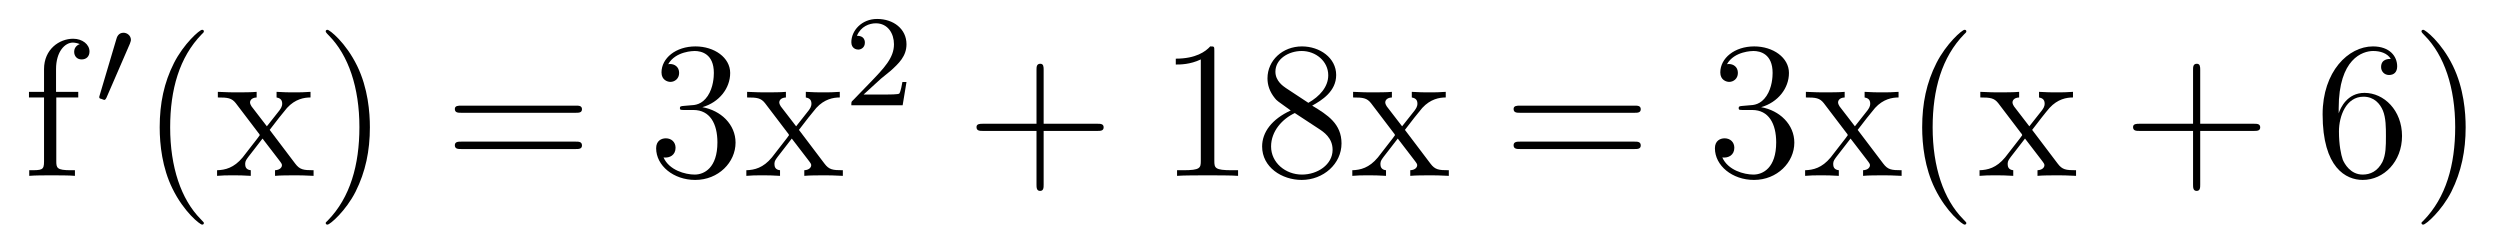
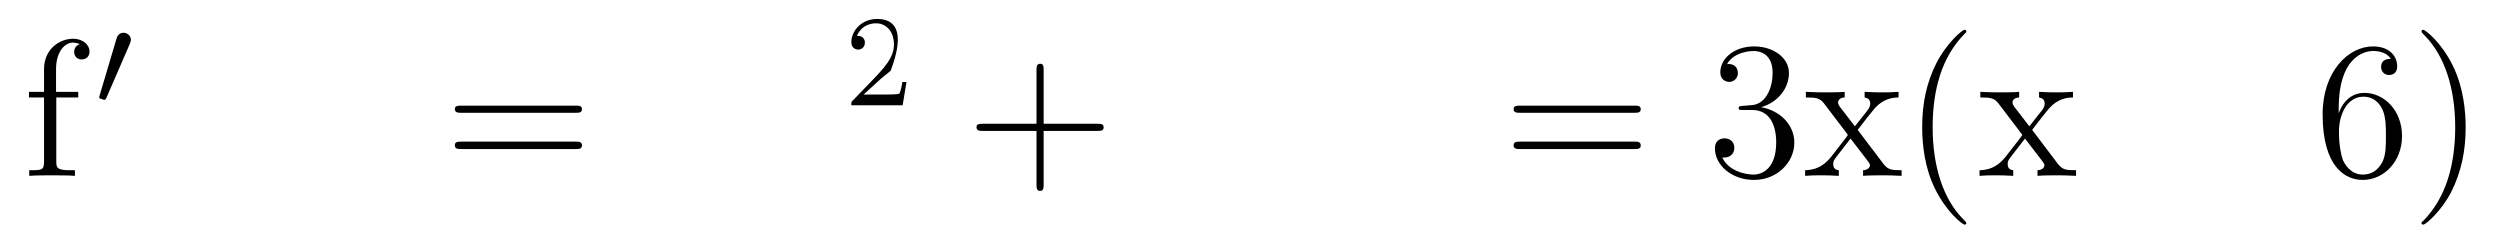
<svg xmlns="http://www.w3.org/2000/svg" height="15pt" version="1.1" viewBox="0 -15 153 15" width="153pt">
  <g id="page1">
    <g transform="matrix(1 0 0 1 -127 650)">
      <path d="M130.445 -659.035H131.789V-659.379H130.43V-660.77C130.43 -661.848 130.977 -662.394 131.461 -662.394C131.555 -662.394 131.742 -662.363 131.883 -662.301C131.836 -662.285 131.539 -662.176 131.539 -661.832C131.539 -661.551 131.727 -661.363 131.992 -661.363C132.289 -661.363 132.477 -661.551 132.477 -661.848C132.477 -662.285 132.039 -662.629 131.477 -662.629C130.633 -662.629 129.695 -661.988 129.695 -660.77V-659.379H128.773V-659.035H129.695V-655.113C129.695 -654.582 129.57 -654.582 128.789 -654.582V-654.238C129.133 -654.27 129.773 -654.27 130.133 -654.27C130.461 -654.27 131.305 -654.27 131.586 -654.238V-654.582H131.336C130.477 -654.582 130.445 -654.723 130.445 -655.145V-659.035ZM131.996 -654.238" fill-rule="evenodd" />
      <path d="M134.949 -662.324C134.98 -662.434 135.012 -662.481 135.012 -662.559C135.012 -662.824 134.777 -662.996 134.559 -662.996C134.246 -662.996 134.152 -662.73 134.121 -662.605L133.105 -659.184C133.074 -659.09 133.074 -659.074 133.074 -659.059C133.074 -658.98 133.121 -658.965 133.199 -658.949C133.356 -658.887 133.371 -658.887 133.387 -658.887S133.449 -658.887 133.512 -659.012L134.949 -662.324ZM135.117 -658.559" fill-rule="evenodd" />
-       <path d="M139.477 -651.348C139.477 -651.379 139.477 -651.395 139.273 -651.598C138.086 -652.801 137.414 -654.77 137.414 -657.207C137.414 -659.52 137.977 -661.504 139.352 -662.91C139.477 -663.02 139.477 -663.051 139.477 -663.082C139.477 -663.16 139.414 -663.176 139.367 -663.176C139.211 -663.176 138.242 -662.316 137.648 -661.145C137.039 -659.941 136.773 -658.676 136.773 -657.207C136.773 -656.145 136.93 -654.723 137.555 -653.457C138.258 -652.02 139.242 -651.254 139.367 -651.254C139.414 -651.254 139.477 -651.27 139.477 -651.348ZM143.504 -657.051C143.848 -657.504 144.348 -658.145 144.566 -658.395C145.066 -658.941 145.613 -659.035 146.004 -659.035V-659.379C145.488 -659.348 145.457 -659.348 145.004 -659.348S144.519 -659.348 143.926 -659.379V-659.035C144.082 -659.004 144.27 -658.941 144.27 -658.66C144.27 -658.457 144.16 -658.332 144.098 -658.238L143.332 -657.27L142.395 -658.488C142.363 -658.535 142.301 -658.644 142.301 -658.738C142.301 -658.801 142.348 -659.019 142.707 -659.035V-659.379C142.41 -659.348 141.801 -659.348 141.488 -659.348C141.098 -659.348 141.066 -659.348 140.332 -659.379V-659.035C140.941 -659.035 141.176 -659.004 141.426 -658.691L142.816 -656.863C142.848 -656.832 142.895 -656.769 142.895 -656.723C142.895 -656.691 141.957 -655.52 141.848 -655.363C141.316 -654.723 140.785 -654.598 140.285 -654.582V-654.238C140.738 -654.27 140.754 -654.27 141.27 -654.27C141.723 -654.27 141.738 -654.27 142.348 -654.238V-654.582C142.051 -654.613 142.004 -654.801 142.004 -654.973C142.004 -655.16 142.098 -655.254 142.207 -655.41C142.395 -655.66 142.785 -656.145 143.066 -656.52L144.051 -655.238C144.254 -654.973 144.254 -654.957 144.254 -654.879C144.254 -654.785 144.16 -654.598 143.832 -654.582V-654.238C144.144 -654.27 144.723 -654.27 145.066 -654.27C145.457 -654.27 145.473 -654.27 146.191 -654.238V-654.582C145.566 -654.582 145.348 -654.613 145.066 -654.988L143.504 -657.051ZM149.637 -657.207C149.637 -658.113 149.527 -659.598 148.855 -660.973C148.152 -662.41 147.168 -663.176 147.043 -663.176C146.996 -663.176 146.934 -663.16 146.934 -663.082C146.934 -663.051 146.934 -663.02 147.137 -662.816C148.324 -661.613 148.996 -659.645 148.996 -657.223C148.996 -654.91 148.434 -652.91 147.059 -651.504C146.934 -651.395 146.934 -651.379 146.934 -651.348C146.934 -651.27 146.996 -651.254 147.043 -651.254C147.199 -651.254 148.168 -652.098 148.762 -653.27C149.371 -654.488 149.637 -655.77 149.637 -657.207ZM150.836 -654.238" fill-rule="evenodd" />
      <path d="M162.242 -658.098C162.414 -658.098 162.617 -658.098 162.617 -658.316C162.617 -658.535 162.414 -658.535 162.242 -658.535H155.227C155.055 -658.535 154.836 -658.535 154.836 -658.332C154.836 -658.098 155.039 -658.098 155.227 -658.098H162.242ZM162.242 -655.879C162.414 -655.879 162.617 -655.879 162.617 -656.098C162.617 -656.332 162.414 -656.332 162.242 -656.332H155.227C155.055 -656.332 154.836 -656.332 154.836 -656.113C154.836 -655.879 155.039 -655.879 155.227 -655.879H162.242ZM163.313 -654.238" fill-rule="evenodd" />
-       <path d="M168.859 -658.52C168.656 -658.504 168.609 -658.488 168.609 -658.379C168.609 -658.269 168.672 -658.269 168.891 -658.269H169.437C170.453 -658.269 170.906 -657.426 170.906 -656.285C170.906 -654.723 170.094 -654.316 169.516 -654.316C168.938 -654.316 167.953 -654.582 167.609 -655.363C168 -655.316 168.344 -655.52 168.344 -655.957C168.344 -656.301 168.094 -656.535 167.75 -656.535C167.469 -656.535 167.156 -656.379 167.156 -655.926C167.156 -654.863 168.219 -653.988 169.547 -653.988C170.969 -653.988 172.016 -655.066 172.016 -656.27C172.016 -657.379 171.125 -658.238 169.984 -658.441C171.016 -658.738 171.687 -659.598 171.687 -660.535C171.687 -661.473 170.719 -662.16 169.563 -662.16C168.359 -662.16 167.484 -661.441 167.484 -660.566C167.484 -660.098 167.859 -659.988 168.031 -659.988C168.281 -659.988 168.563 -660.176 168.563 -660.535C168.563 -660.91 168.281 -661.082 168.016 -661.082C167.953 -661.082 167.922 -661.082 167.891 -661.066C168.344 -661.879 169.469 -661.879 169.516 -661.879C169.922 -661.879 170.688 -661.707 170.688 -660.535C170.688 -660.301 170.656 -659.645 170.313 -659.129C169.953 -658.598 169.547 -658.566 169.219 -658.551L168.859 -658.52ZM175.895 -657.051C176.238 -657.504 176.738 -658.145 176.957 -658.395C177.457 -658.941 178.004 -659.035 178.395 -659.035V-659.379C177.879 -659.348 177.848 -659.348 177.395 -659.348C176.941 -659.348 176.91 -659.348 176.316 -659.379V-659.035C176.473 -659.004 176.66 -658.941 176.66 -658.66C176.66 -658.457 176.551 -658.332 176.488 -658.238L175.723 -657.27L174.785 -658.488C174.754 -658.535 174.691 -658.644 174.691 -658.738C174.691 -658.801 174.738 -659.019 175.098 -659.035V-659.379C174.801 -659.348 174.191 -659.348 173.879 -659.348C173.488 -659.348 173.457 -659.348 172.723 -659.379V-659.035C173.332 -659.035 173.566 -659.004 173.816 -658.691L175.207 -656.863C175.238 -656.832 175.285 -656.769 175.285 -656.723C175.285 -656.691 174.348 -655.52 174.238 -655.363C173.707 -654.723 173.176 -654.598 172.676 -654.582V-654.238C173.129 -654.27 173.145 -654.27 173.66 -654.27C174.113 -654.27 174.129 -654.27 174.738 -654.238V-654.582C174.441 -654.613 174.395 -654.801 174.395 -654.973C174.395 -655.16 174.488 -655.254 174.598 -655.41C174.785 -655.66 175.176 -656.145 175.457 -656.52L176.441 -655.238C176.645 -654.973 176.645 -654.957 176.645 -654.879C176.645 -654.785 176.551 -654.598 176.223 -654.582V-654.238C176.535 -654.27 177.113 -654.27 177.457 -654.27C177.848 -654.27 177.863 -654.27 178.582 -654.238V-654.582C177.957 -654.582 177.738 -654.613 177.457 -654.988L175.895 -657.051ZM178.668 -654.238" fill-rule="evenodd" />
-       <path d="M180.914 -660.184C181.055 -660.293 181.383 -660.559 181.508 -660.668C182.008 -661.121 182.477 -661.559 182.477 -662.293C182.477 -663.231 181.68 -663.84 180.68 -663.84C179.727 -663.84 179.102 -663.121 179.102 -662.418C179.102 -662.027 179.414 -661.965 179.523 -661.965C179.695 -661.965 179.93 -662.09 179.93 -662.387C179.93 -662.809 179.539 -662.809 179.445 -662.809C179.68 -663.387 180.211 -663.574 180.602 -663.574C181.336 -663.574 181.711 -662.949 181.711 -662.293C181.711 -661.465 181.133 -660.855 180.195 -659.887L179.195 -658.855C179.102 -658.777 179.102 -658.762 179.102 -658.559H182.242L182.477 -659.98H182.227C182.195 -659.824 182.133 -659.418 182.039 -659.277C181.992 -659.215 181.383 -659.215 181.258 -659.215H179.852L180.914 -660.184ZM182.879 -658.559" fill-rule="evenodd" />
+       <path d="M180.914 -660.184C181.055 -660.293 181.383 -660.559 181.508 -660.668C182.477 -663.231 181.68 -663.84 180.68 -663.84C179.727 -663.84 179.102 -663.121 179.102 -662.418C179.102 -662.027 179.414 -661.965 179.523 -661.965C179.695 -661.965 179.93 -662.09 179.93 -662.387C179.93 -662.809 179.539 -662.809 179.445 -662.809C179.68 -663.387 180.211 -663.574 180.602 -663.574C181.336 -663.574 181.711 -662.949 181.711 -662.293C181.711 -661.465 181.133 -660.855 180.195 -659.887L179.195 -658.855C179.102 -658.777 179.102 -658.762 179.102 -658.559H182.242L182.477 -659.98H182.227C182.195 -659.824 182.133 -659.418 182.039 -659.277C181.992 -659.215 181.383 -659.215 181.258 -659.215H179.852L180.914 -660.184ZM182.879 -658.559" fill-rule="evenodd" />
      <path d="M190.871 -656.988H194.168C194.34 -656.988 194.543 -656.988 194.543 -657.207S194.34 -657.426 194.168 -657.426H190.871V-660.723C190.871 -660.894 190.871 -661.098 190.668 -661.098C190.434 -661.098 190.434 -660.894 190.434 -660.723V-657.426H187.152C186.981 -657.426 186.762 -657.426 186.762 -657.223C186.762 -656.988 186.965 -656.988 187.152 -656.988H190.434V-653.707C190.434 -653.535 190.434 -653.316 190.652 -653.316C190.871 -653.316 190.871 -653.52 190.871 -653.707V-656.988ZM195.239 -654.238" fill-rule="evenodd" />
-       <path d="M201.317 -661.879C201.317 -662.16 201.317 -662.16 201.066 -662.16C200.785 -661.848 200.191 -661.41 198.958 -661.41V-661.051C199.238 -661.051 199.832 -661.051 200.489 -661.363V-655.16C200.489 -654.723 200.458 -654.582 199.41 -654.582H199.036V-654.238C199.363 -654.27 200.52 -654.27 200.91 -654.27C201.301 -654.27 202.441 -654.27 202.77 -654.238V-654.582H202.394C201.348 -654.582 201.317 -654.723 201.317 -655.16V-661.879ZM207.305 -658.535C207.899 -658.863 208.774 -659.41 208.774 -660.41C208.774 -661.457 207.774 -662.16 206.68 -662.16C205.492 -662.16 204.57 -661.301 204.57 -660.207C204.57 -659.801 204.695 -659.394 205.024 -658.988C205.148 -658.832 205.164 -658.832 205.992 -658.238C204.836 -657.707 204.242 -656.91 204.242 -656.035C204.242 -654.77 205.445 -653.988 206.664 -653.988C207.992 -653.988 209.101 -654.973 209.101 -656.223C209.101 -657.426 208.242 -657.973 207.305 -658.535ZM205.696 -659.613C205.54 -659.723 205.055 -660.035 205.055 -660.613C205.055 -661.395 205.867 -661.879 206.664 -661.879C207.523 -661.879 208.289 -661.254 208.289 -660.395C208.289 -659.676 207.758 -659.098 207.071 -658.707L205.696 -659.613ZM206.242 -658.082L207.695 -657.129C208.008 -656.926 208.555 -656.566 208.555 -655.832C208.555 -654.926 207.632 -654.316 206.68 -654.316C205.664 -654.316 204.79 -655.051 204.79 -656.035C204.79 -656.973 205.476 -657.723 206.242 -658.082ZM212.981 -657.051C213.324 -657.504 213.824 -658.145 214.043 -658.395C214.543 -658.941 215.09 -659.035 215.48 -659.035V-659.379C214.964 -659.348 214.933 -659.348 214.481 -659.348C214.027 -659.348 213.996 -659.348 213.402 -659.379V-659.035C213.559 -659.004 213.746 -658.941 213.746 -658.66C213.746 -658.457 213.637 -658.332 213.575 -658.238L212.809 -657.27L211.871 -658.488C211.84 -658.535 211.777 -658.644 211.777 -658.738C211.777 -658.801 211.824 -659.019 212.184 -659.035V-659.379C211.886 -659.348 211.277 -659.348 210.965 -659.348C210.575 -659.348 210.542 -659.348 209.809 -659.379V-659.035C210.418 -659.035 210.653 -659.004 210.902 -658.691L212.293 -656.863C212.324 -656.832 212.371 -656.769 212.371 -656.723C212.371 -656.691 211.434 -655.52 211.325 -655.363C210.793 -654.723 210.262 -654.598 209.761 -654.582V-654.238C210.215 -654.27 210.23 -654.27 210.746 -654.27C211.199 -654.27 211.214 -654.27 211.824 -654.238V-654.582C211.528 -654.613 211.481 -654.801 211.481 -654.973C211.481 -655.16 211.574 -655.254 211.684 -655.41C211.871 -655.66 212.262 -656.145 212.543 -656.52L213.527 -655.238C213.731 -654.973 213.731 -654.957 213.731 -654.879C213.731 -654.785 213.637 -654.598 213.308 -654.582V-654.238C213.622 -654.27 214.199 -654.27 214.543 -654.27C214.933 -654.27 214.949 -654.27 215.668 -654.238V-654.582C215.042 -654.582 214.824 -654.613 214.543 -654.988L212.981 -657.051ZM215.754 -654.238" fill-rule="evenodd" />
      <path d="M227.039 -658.098C227.21 -658.098 227.414 -658.098 227.414 -658.316C227.414 -658.535 227.21 -658.535 227.039 -658.535H220.024C219.852 -658.535 219.632 -658.535 219.632 -658.332C219.632 -658.098 219.836 -658.098 220.024 -658.098H227.039ZM227.039 -655.879C227.21 -655.879 227.414 -655.879 227.414 -656.098C227.414 -656.332 227.21 -656.332 227.039 -656.332H220.024C219.852 -656.332 219.632 -656.332 219.632 -656.113C219.632 -655.879 219.836 -655.879 220.024 -655.879H227.039ZM228.109 -654.238" fill-rule="evenodd" />
      <path d="M233.657 -658.52C233.453 -658.504 233.406 -658.488 233.406 -658.379C233.406 -658.269 233.468 -658.269 233.688 -658.269H234.234C235.25 -658.269 235.703 -657.426 235.703 -656.285C235.703 -654.723 234.89 -654.316 234.312 -654.316C233.735 -654.316 232.75 -654.582 232.406 -655.363C232.796 -655.316 233.141 -655.52 233.141 -655.957C233.141 -656.301 232.891 -656.535 232.547 -656.535C232.266 -656.535 231.953 -656.379 231.953 -655.926C231.953 -654.863 233.016 -653.988 234.343 -653.988C235.765 -653.988 236.813 -655.066 236.813 -656.27C236.813 -657.379 235.922 -658.238 234.781 -658.441C235.812 -658.738 236.484 -659.598 236.484 -660.535C236.484 -661.473 235.516 -662.16 234.359 -662.16C233.156 -662.16 232.282 -661.441 232.282 -660.566C232.282 -660.098 232.656 -659.988 232.828 -659.988C233.078 -659.988 233.359 -660.176 233.359 -660.535C233.359 -660.91 233.078 -661.082 232.812 -661.082C232.75 -661.082 232.718 -661.082 232.687 -661.066C233.141 -661.879 234.265 -661.879 234.312 -661.879C234.719 -661.879 235.484 -661.707 235.484 -660.535C235.484 -660.301 235.453 -659.645 235.109 -659.129C234.75 -658.598 234.343 -658.566 234.016 -658.551L233.657 -658.52ZM240.691 -657.051C241.036 -657.504 241.535 -658.145 241.754 -658.395C242.254 -658.941 242.801 -659.035 243.192 -659.035V-659.379C242.676 -659.348 242.645 -659.348 242.191 -659.348C241.739 -659.348 241.708 -659.348 241.114 -659.379V-659.035C241.27 -659.004 241.457 -658.941 241.457 -658.66C241.457 -658.457 241.348 -658.332 241.285 -658.238L240.52 -657.27L239.582 -658.488C239.551 -658.535 239.489 -658.644 239.489 -658.738C239.489 -658.801 239.536 -659.019 239.894 -659.035V-659.379C239.598 -659.348 238.988 -659.348 238.675 -659.348C238.285 -659.348 238.254 -659.348 237.52 -659.379V-659.035C238.129 -659.035 238.363 -659.004 238.613 -658.691L240.004 -656.863C240.035 -656.832 240.082 -656.769 240.082 -656.723C240.082 -656.691 239.144 -655.52 239.035 -655.363C238.504 -654.723 237.973 -654.598 237.473 -654.582V-654.238C237.925 -654.27 237.942 -654.27 238.457 -654.27C238.91 -654.27 238.926 -654.27 239.536 -654.238V-654.582C239.238 -654.613 239.191 -654.801 239.191 -654.973C239.191 -655.16 239.285 -655.254 239.394 -655.41C239.582 -655.66 239.972 -656.145 240.254 -656.52L241.238 -655.238C241.441 -654.973 241.441 -654.957 241.441 -654.879C241.441 -654.785 241.348 -654.598 241.02 -654.582V-654.238C241.332 -654.27 241.91 -654.27 242.254 -654.27C242.645 -654.27 242.66 -654.27 243.379 -654.238V-654.582C242.754 -654.582 242.536 -654.613 242.254 -654.988L240.691 -657.051ZM247.34 -651.348C247.34 -651.379 247.34 -651.395 247.136 -651.598C245.95 -652.801 245.278 -654.77 245.278 -657.207C245.278 -659.52 245.84 -661.504 247.214 -662.91C247.34 -663.02 247.34 -663.051 247.34 -663.082C247.34 -663.16 247.277 -663.176 247.23 -663.176C247.074 -663.176 246.106 -662.316 245.512 -661.145C244.902 -659.941 244.637 -658.676 244.637 -657.207C244.637 -656.145 244.793 -654.723 245.418 -653.457C246.121 -652.02 247.105 -651.254 247.23 -651.254C247.277 -651.254 247.34 -651.27 247.34 -651.348ZM251.368 -657.051C251.711 -657.504 252.211 -658.145 252.43 -658.395C252.93 -658.941 253.476 -659.035 253.867 -659.035V-659.379C253.351 -659.348 253.32 -659.348 252.868 -659.348C252.414 -659.348 252.383 -659.348 251.789 -659.379V-659.035C251.945 -659.004 252.133 -658.941 252.133 -658.66C252.133 -658.457 252.024 -658.332 251.96 -658.238L251.195 -657.27L250.258 -658.488C250.226 -658.535 250.164 -658.644 250.164 -658.738C250.164 -658.801 250.211 -659.019 250.571 -659.035V-659.379C250.273 -659.348 249.664 -659.348 249.352 -659.348C248.96 -659.348 248.929 -659.348 248.195 -659.379V-659.035C248.804 -659.035 249.04 -659.004 249.289 -658.691L250.68 -656.863C250.711 -656.832 250.758 -656.769 250.758 -656.723C250.758 -656.691 249.821 -655.52 249.71 -655.363C249.18 -654.723 248.648 -654.598 248.148 -654.582V-654.238C248.602 -654.27 248.617 -654.27 249.133 -654.27C249.586 -654.27 249.601 -654.27 250.211 -654.238V-654.582C249.914 -654.613 249.868 -654.801 249.868 -654.973C249.868 -655.16 249.961 -655.254 250.07 -655.41C250.258 -655.66 250.649 -656.145 250.93 -656.52L251.914 -655.238C252.118 -654.973 252.118 -654.957 252.118 -654.879C252.118 -654.785 252.024 -654.598 251.695 -654.582V-654.238C252.008 -654.27 252.586 -654.27 252.93 -654.27C253.32 -654.27 253.336 -654.27 254.054 -654.238V-654.582C253.429 -654.582 253.211 -654.613 252.93 -654.988L251.368 -657.051ZM254.141 -654.238" fill-rule="evenodd" />
-       <path d="M261.653 -656.988H264.949C265.121 -656.988 265.325 -656.988 265.325 -657.207S265.121 -657.426 264.949 -657.426H261.653V-660.723C261.653 -660.894 261.653 -661.098 261.449 -661.098C261.215 -661.098 261.215 -660.894 261.215 -660.723V-657.426H257.934C257.761 -657.426 257.543 -657.426 257.543 -657.223C257.543 -656.988 257.746 -656.988 257.934 -656.988H261.215V-653.707C261.215 -653.535 261.215 -653.316 261.433 -653.316C261.653 -653.316 261.653 -653.52 261.653 -653.707V-656.988ZM266.02 -654.238" fill-rule="evenodd" />
      <path d="M270.128 -658.379C270.128 -661.41 271.597 -661.879 272.238 -661.879C272.66 -661.879 273.097 -661.754 273.317 -661.395C273.175 -661.395 272.723 -661.395 272.723 -660.894C272.723 -660.645 272.91 -660.41 273.208 -660.41C273.52 -660.41 273.707 -660.598 273.707 -660.941C273.707 -661.551 273.254 -662.16 272.222 -662.16C270.722 -662.16 269.144 -660.629 269.144 -658.004C269.144 -654.723 270.582 -653.988 271.597 -653.988C272.894 -653.988 274.004 -655.113 274.004 -656.676C274.004 -658.254 272.894 -659.316 271.708 -659.316C270.644 -659.316 270.239 -658.395 270.128 -658.066V-658.379ZM271.597 -654.316C270.847 -654.316 270.488 -654.973 270.379 -655.223C270.27 -655.535 270.144 -656.129 270.144 -656.957C270.144 -657.894 270.582 -659.082 271.644 -659.082C272.3 -659.082 272.66 -658.644 272.832 -658.238C273.019 -657.785 273.019 -657.191 273.019 -656.676C273.019 -656.066 273.019 -655.535 272.801 -655.082C272.504 -654.519 272.066 -654.316 271.597 -654.316ZM277.898 -657.207C277.898 -658.113 277.789 -659.598 277.117 -660.973C276.414 -662.41 275.43 -663.176 275.305 -663.176C275.258 -663.176 275.195 -663.16 275.195 -663.082C275.195 -663.051 275.195 -663.02 275.399 -662.816C276.586 -661.613 277.258 -659.645 277.258 -657.223C277.258 -654.91 276.695 -652.91 275.321 -651.504C275.195 -651.395 275.195 -651.379 275.195 -651.348C275.195 -651.27 275.258 -651.254 275.305 -651.254C275.461 -651.254 276.43 -652.098 277.024 -653.27C277.633 -654.488 277.898 -655.77 277.898 -657.207ZM279.097 -654.238" fill-rule="evenodd" />
    </g>
  </g>
</svg>